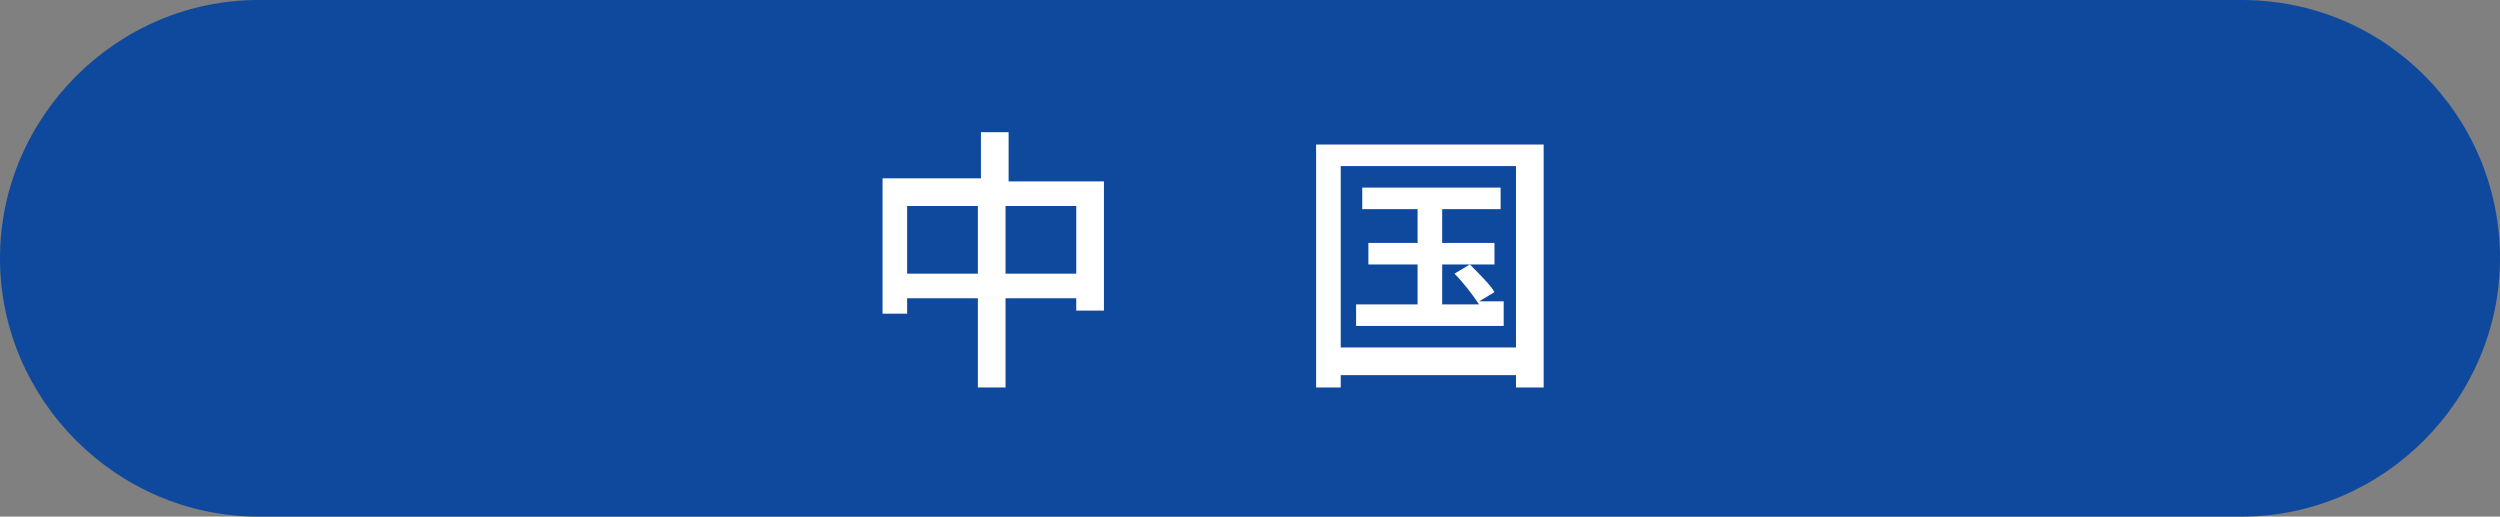
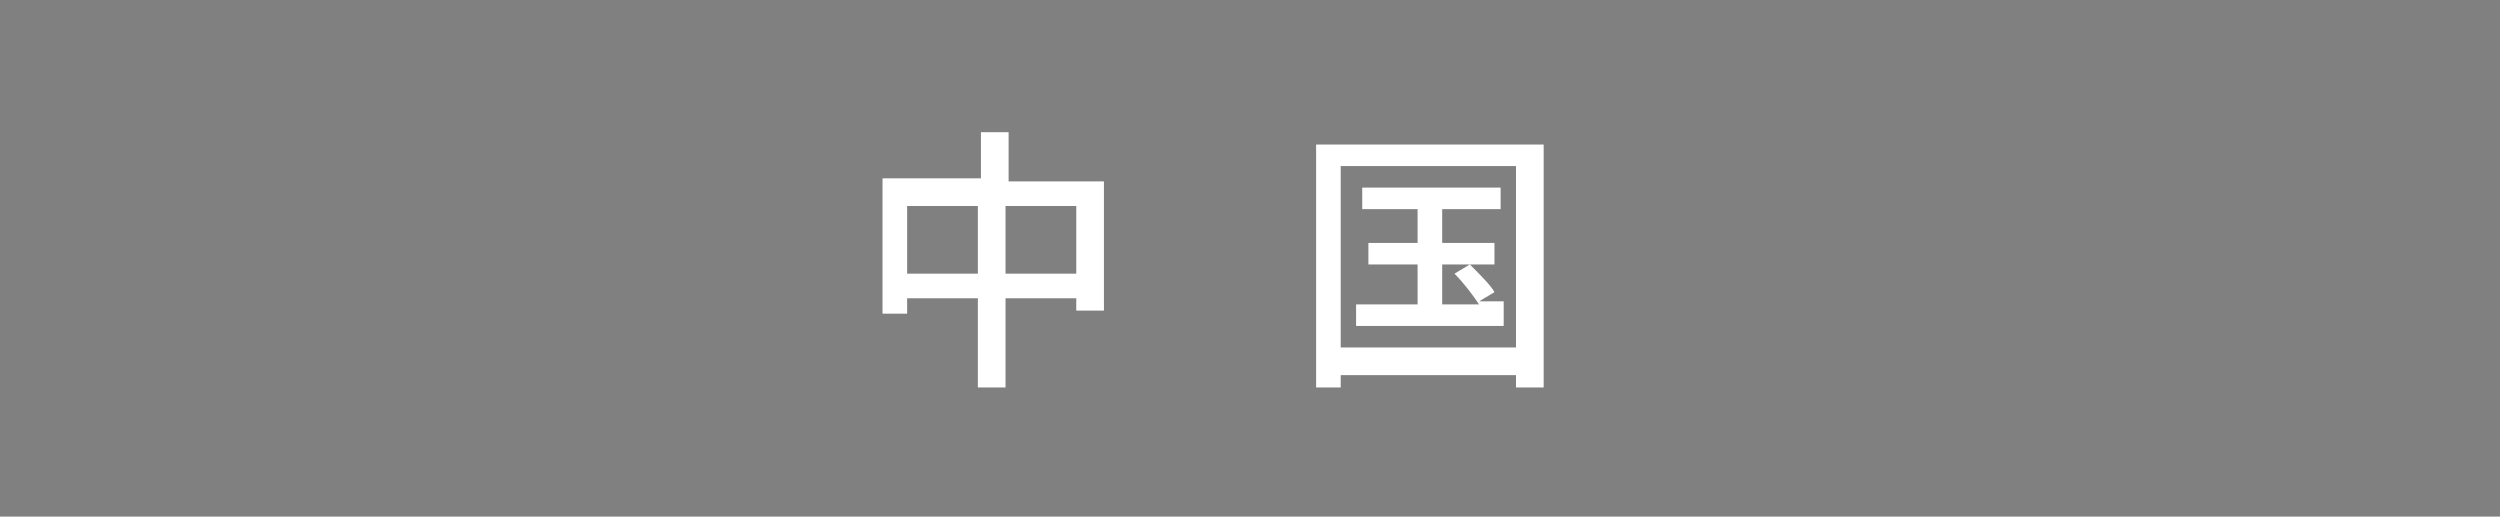
<svg xmlns="http://www.w3.org/2000/svg" xml:space="preserve" id="レイヤー_1" x="0" y="0" style="enable-background:new 0 0 81.3 16.8" version="1.1" viewBox="0 0 81.3 16.8">
  <rect x="0" y="0" width="81.3" height="16.8" fill="#808080" stroke="none" />
  <style>.st1{fill:#fff}</style>
-   <path d="M72.9 0H8.4C3.8 0 0 3.8 0 8.4c0 4.6 3.8 8.4 8.4 8.4h64.5c4.6 0 8.4-3.8 8.4-8.4 0-4.6-3.7-8.4-8.4-8.4z" style="fill:#0E499D" />
  <path d="M35.9 5.8v4.3H35v-.4h-2.3v2.9h-.9V9.7h-2.3v.5h-.8V5.8h3.2V4.3h.9v1.6h3.1zm-4.1 3V6.7h-2.3v2.2h2.3zm3.2 0V6.7h-2.3v2.2H35zM50.2 4.7v7.9h-.9v-.4h-5.7v.4h-.8V4.7h7.4zm-.9 6.6V5.4h-5.7v5.9h5.7zm-.4-1.4v.7h-4.8v-.7h2V8.6h-1.6v-.7h1.6V6.8h-1.8v-.7h4.5v.7h-1.9v1.1h1.7v.7h-1.7v1.3h1.2c-.2-.3-.5-.7-.8-1l.5-.3c.3.3.7.7.8.9l-.5.3h.8z" class="st1" />
</svg>